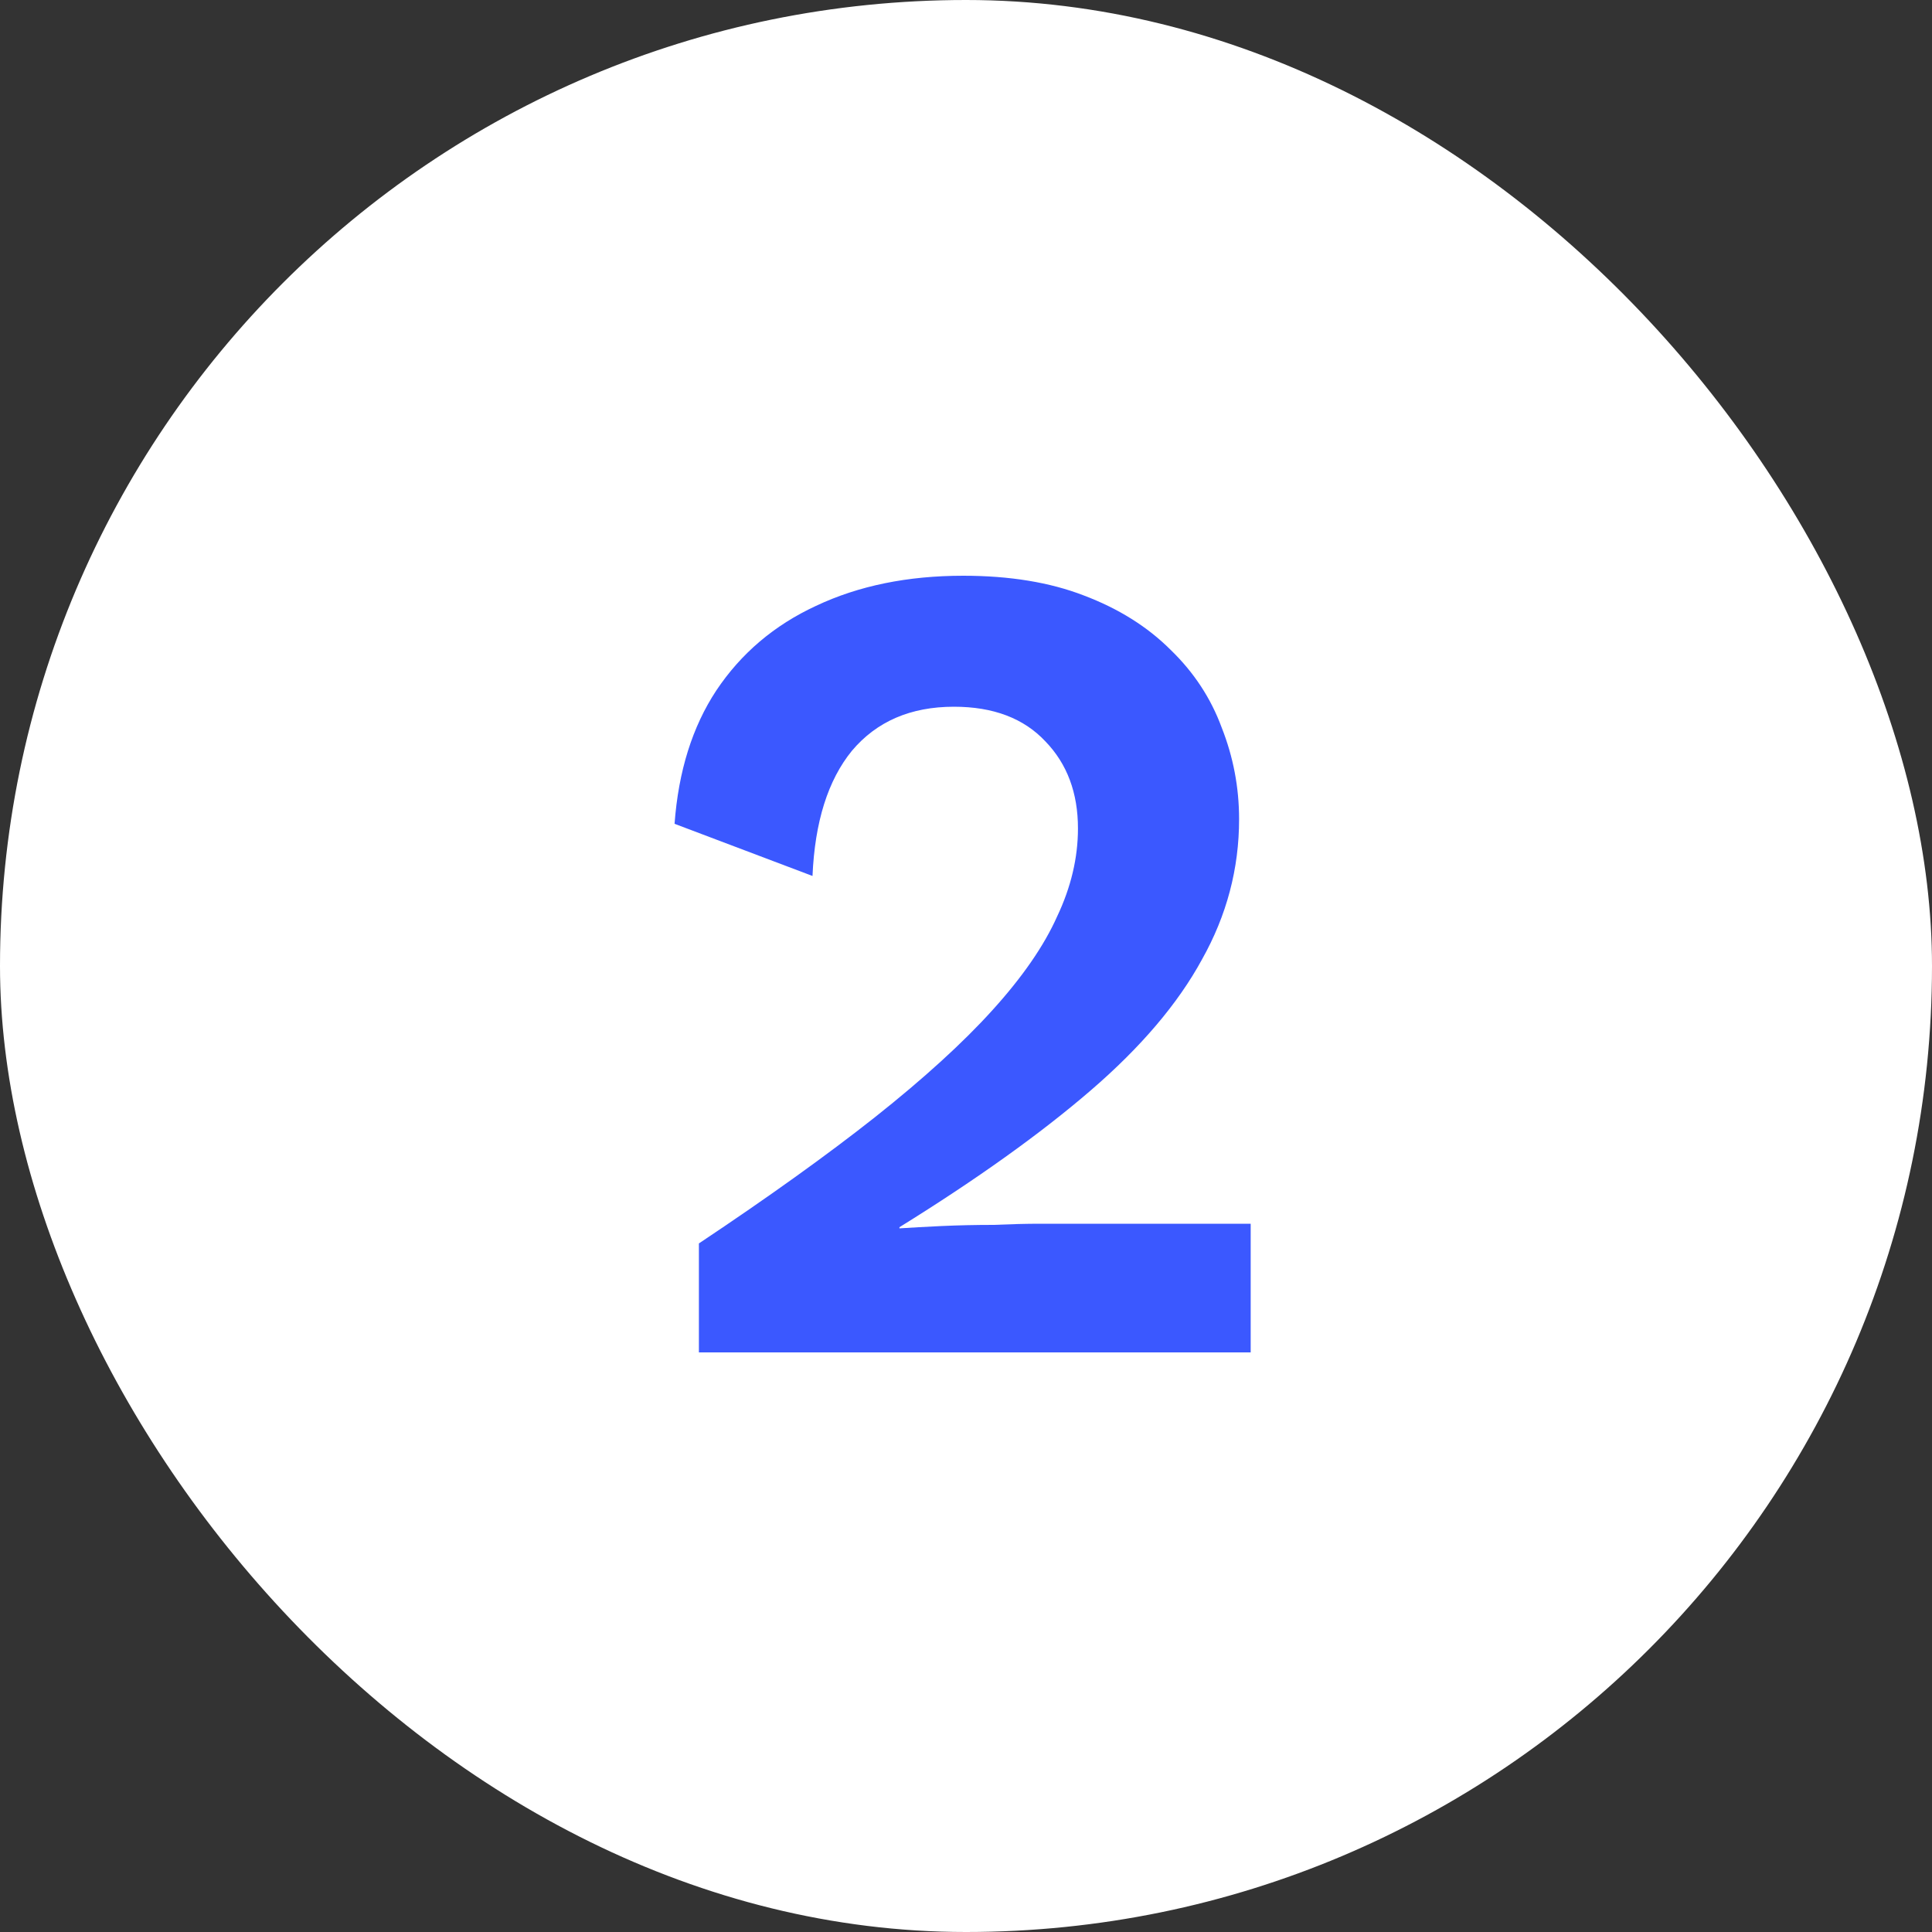
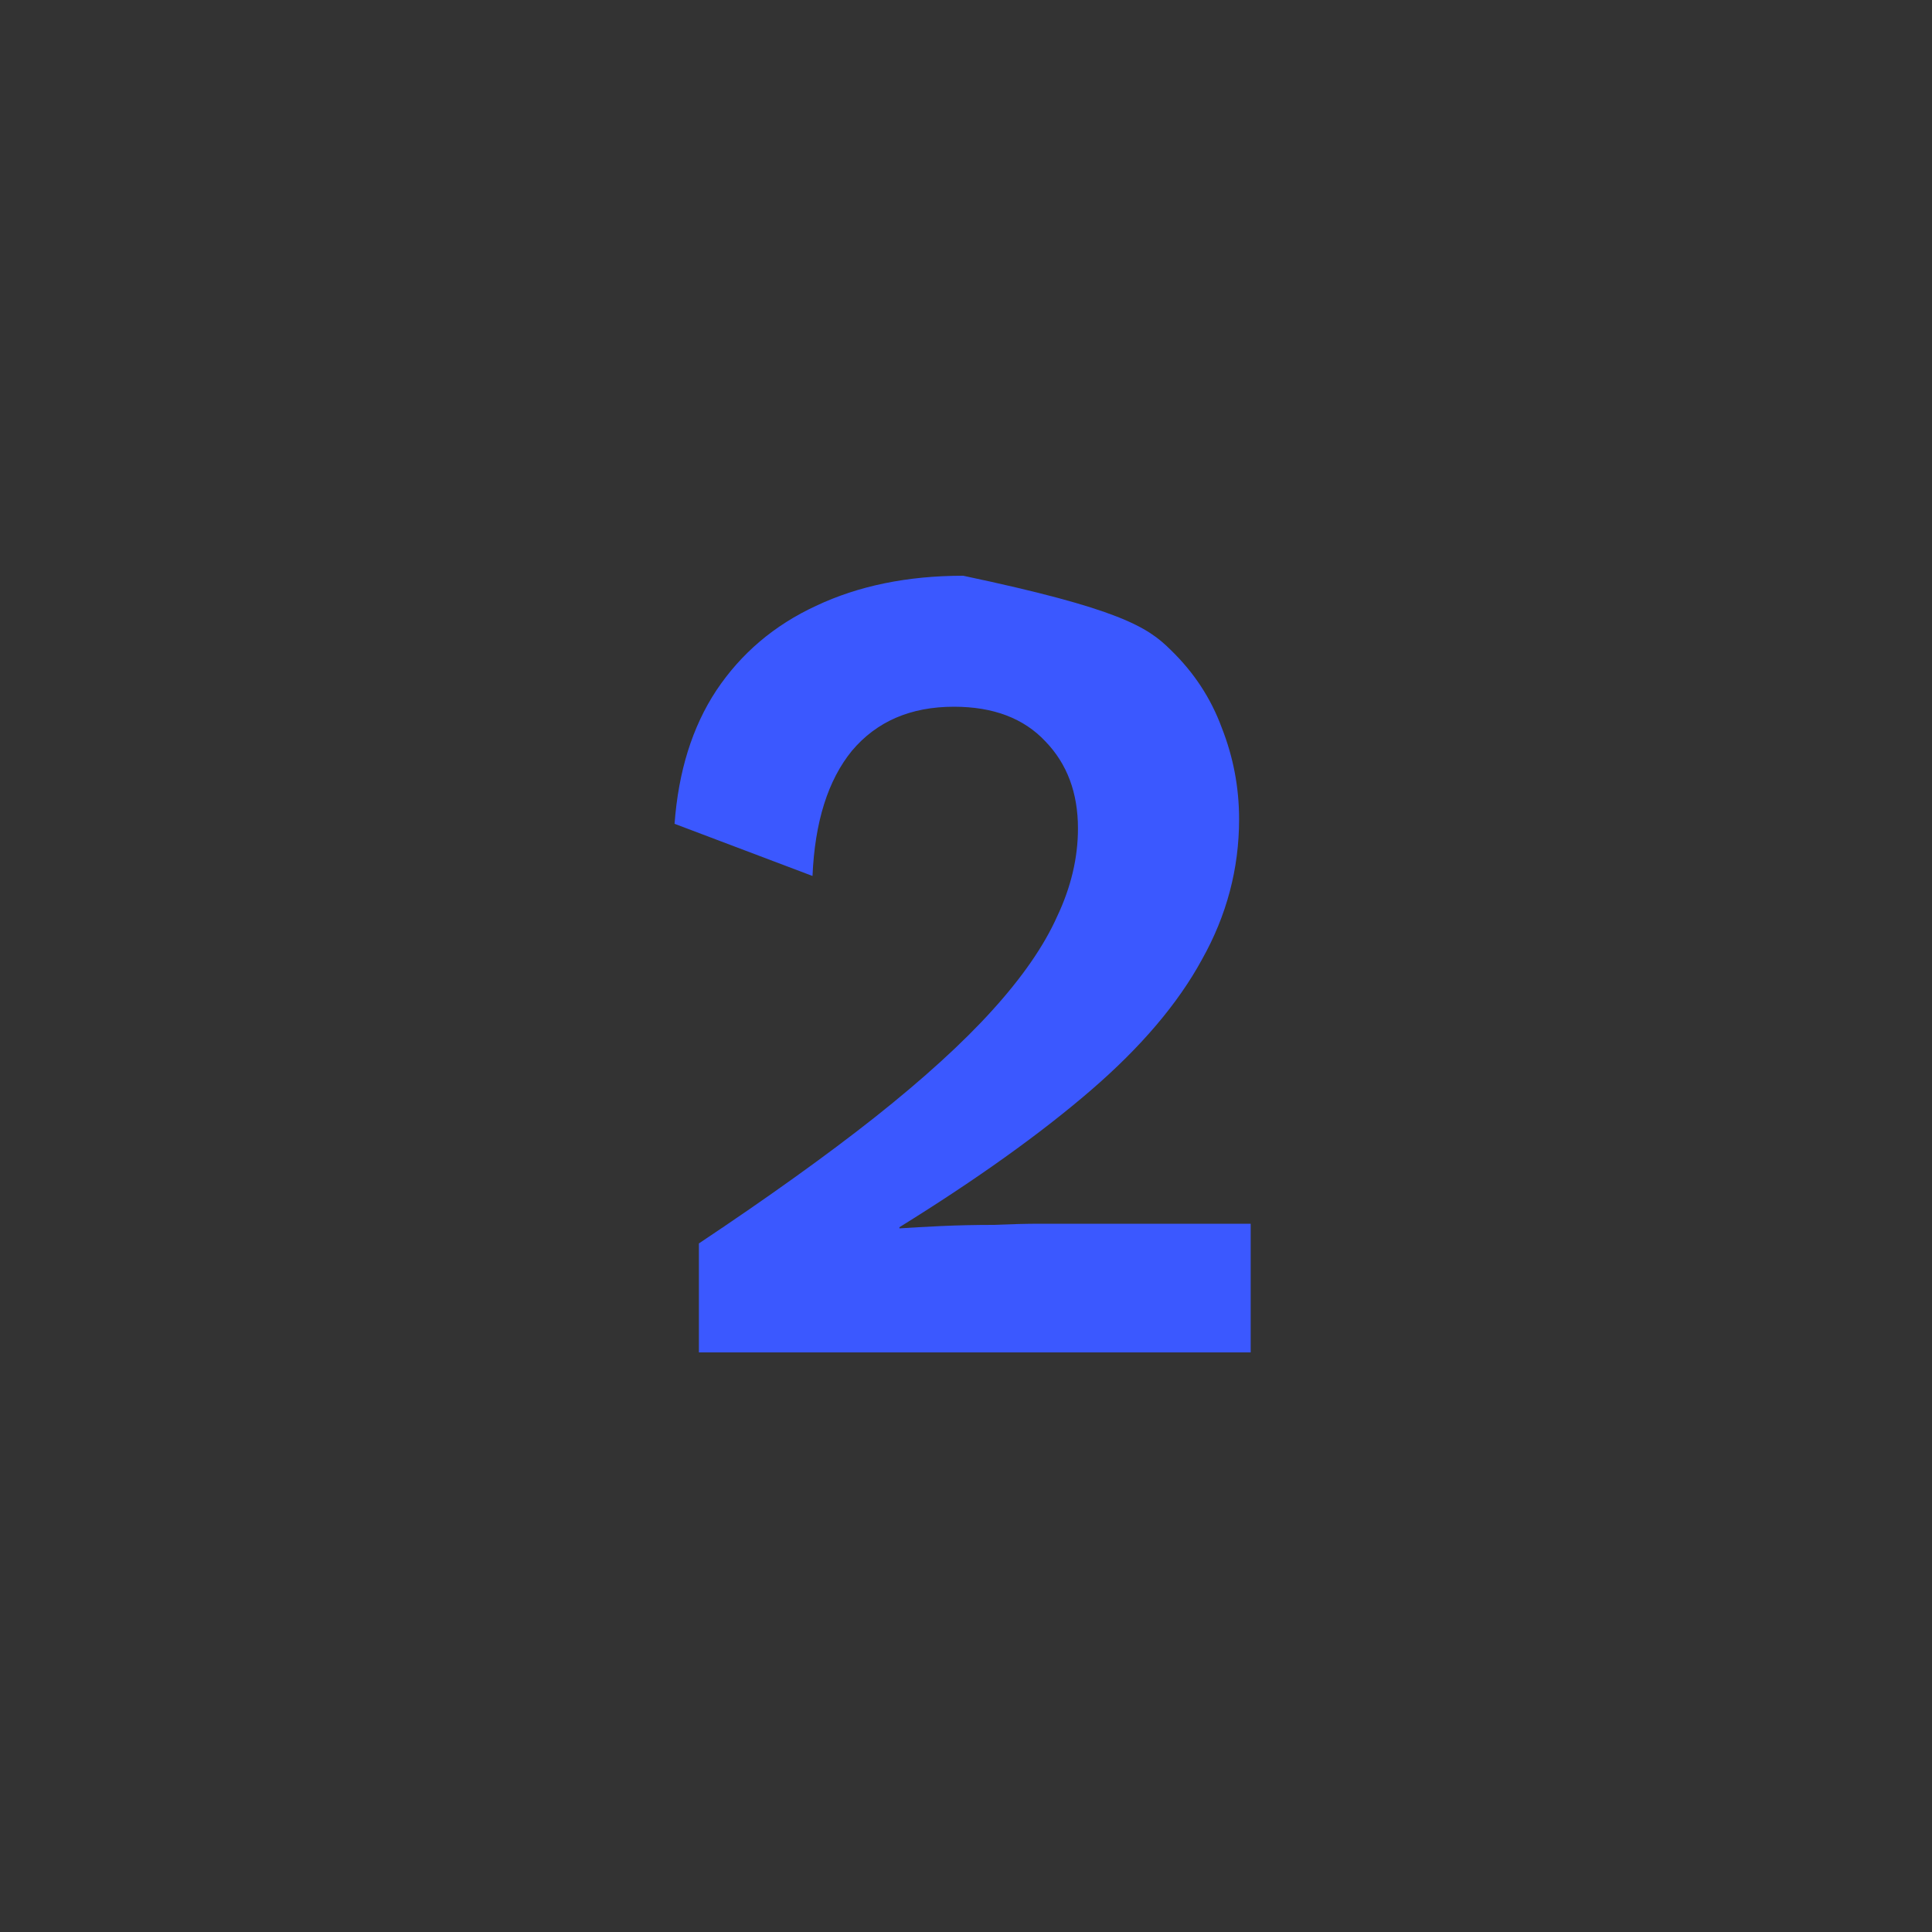
<svg xmlns="http://www.w3.org/2000/svg" width="60" height="60" viewBox="0 0 60 60" fill="none">
  <rect x="0" y="0" width="60" height="60" fill="#333333" stroke="none" />
-   <rect width="60" height="60" rx="30" fill="white" />
-   <path d="M21.705 42V38.616C23.865 37.176 25.689 35.868 27.177 34.692C28.689 33.492 29.901 32.388 30.813 31.38C31.749 30.348 32.421 29.376 32.829 28.464C33.261 27.552 33.477 26.64 33.477 25.728C33.477 24.624 33.141 23.724 32.469 23.028C31.797 22.308 30.849 21.948 29.625 21.948C28.281 21.948 27.225 22.404 26.457 23.316C25.713 24.228 25.305 25.524 25.233 27.204L20.949 25.584C21.069 23.952 21.501 22.572 22.245 21.444C23.013 20.292 24.045 19.416 25.341 18.816C26.661 18.192 28.185 17.88 29.913 17.88C31.353 17.88 32.601 18.084 33.657 18.492C34.737 18.9 35.637 19.464 36.357 20.184C37.077 20.88 37.605 21.684 37.941 22.596C38.301 23.508 38.481 24.456 38.481 25.44C38.481 26.976 38.097 28.428 37.329 29.796C36.585 31.164 35.433 32.52 33.873 33.864C32.313 35.208 30.333 36.624 27.933 38.112V38.148C28.293 38.124 28.725 38.1 29.229 38.076C29.757 38.052 30.297 38.04 30.849 38.04C31.401 38.016 31.881 38.004 32.289 38.004H38.841V42H21.705Z" fill="#3B58FF" />
+   <path d="M21.705 42V38.616C23.865 37.176 25.689 35.868 27.177 34.692C28.689 33.492 29.901 32.388 30.813 31.38C31.749 30.348 32.421 29.376 32.829 28.464C33.261 27.552 33.477 26.64 33.477 25.728C33.477 24.624 33.141 23.724 32.469 23.028C31.797 22.308 30.849 21.948 29.625 21.948C28.281 21.948 27.225 22.404 26.457 23.316C25.713 24.228 25.305 25.524 25.233 27.204L20.949 25.584C21.069 23.952 21.501 22.572 22.245 21.444C23.013 20.292 24.045 19.416 25.341 18.816C26.661 18.192 28.185 17.88 29.913 17.88C34.737 18.9 35.637 19.464 36.357 20.184C37.077 20.88 37.605 21.684 37.941 22.596C38.301 23.508 38.481 24.456 38.481 25.44C38.481 26.976 38.097 28.428 37.329 29.796C36.585 31.164 35.433 32.52 33.873 33.864C32.313 35.208 30.333 36.624 27.933 38.112V38.148C28.293 38.124 28.725 38.1 29.229 38.076C29.757 38.052 30.297 38.04 30.849 38.04C31.401 38.016 31.881 38.004 32.289 38.004H38.841V42H21.705Z" fill="#3B58FF" />
</svg>